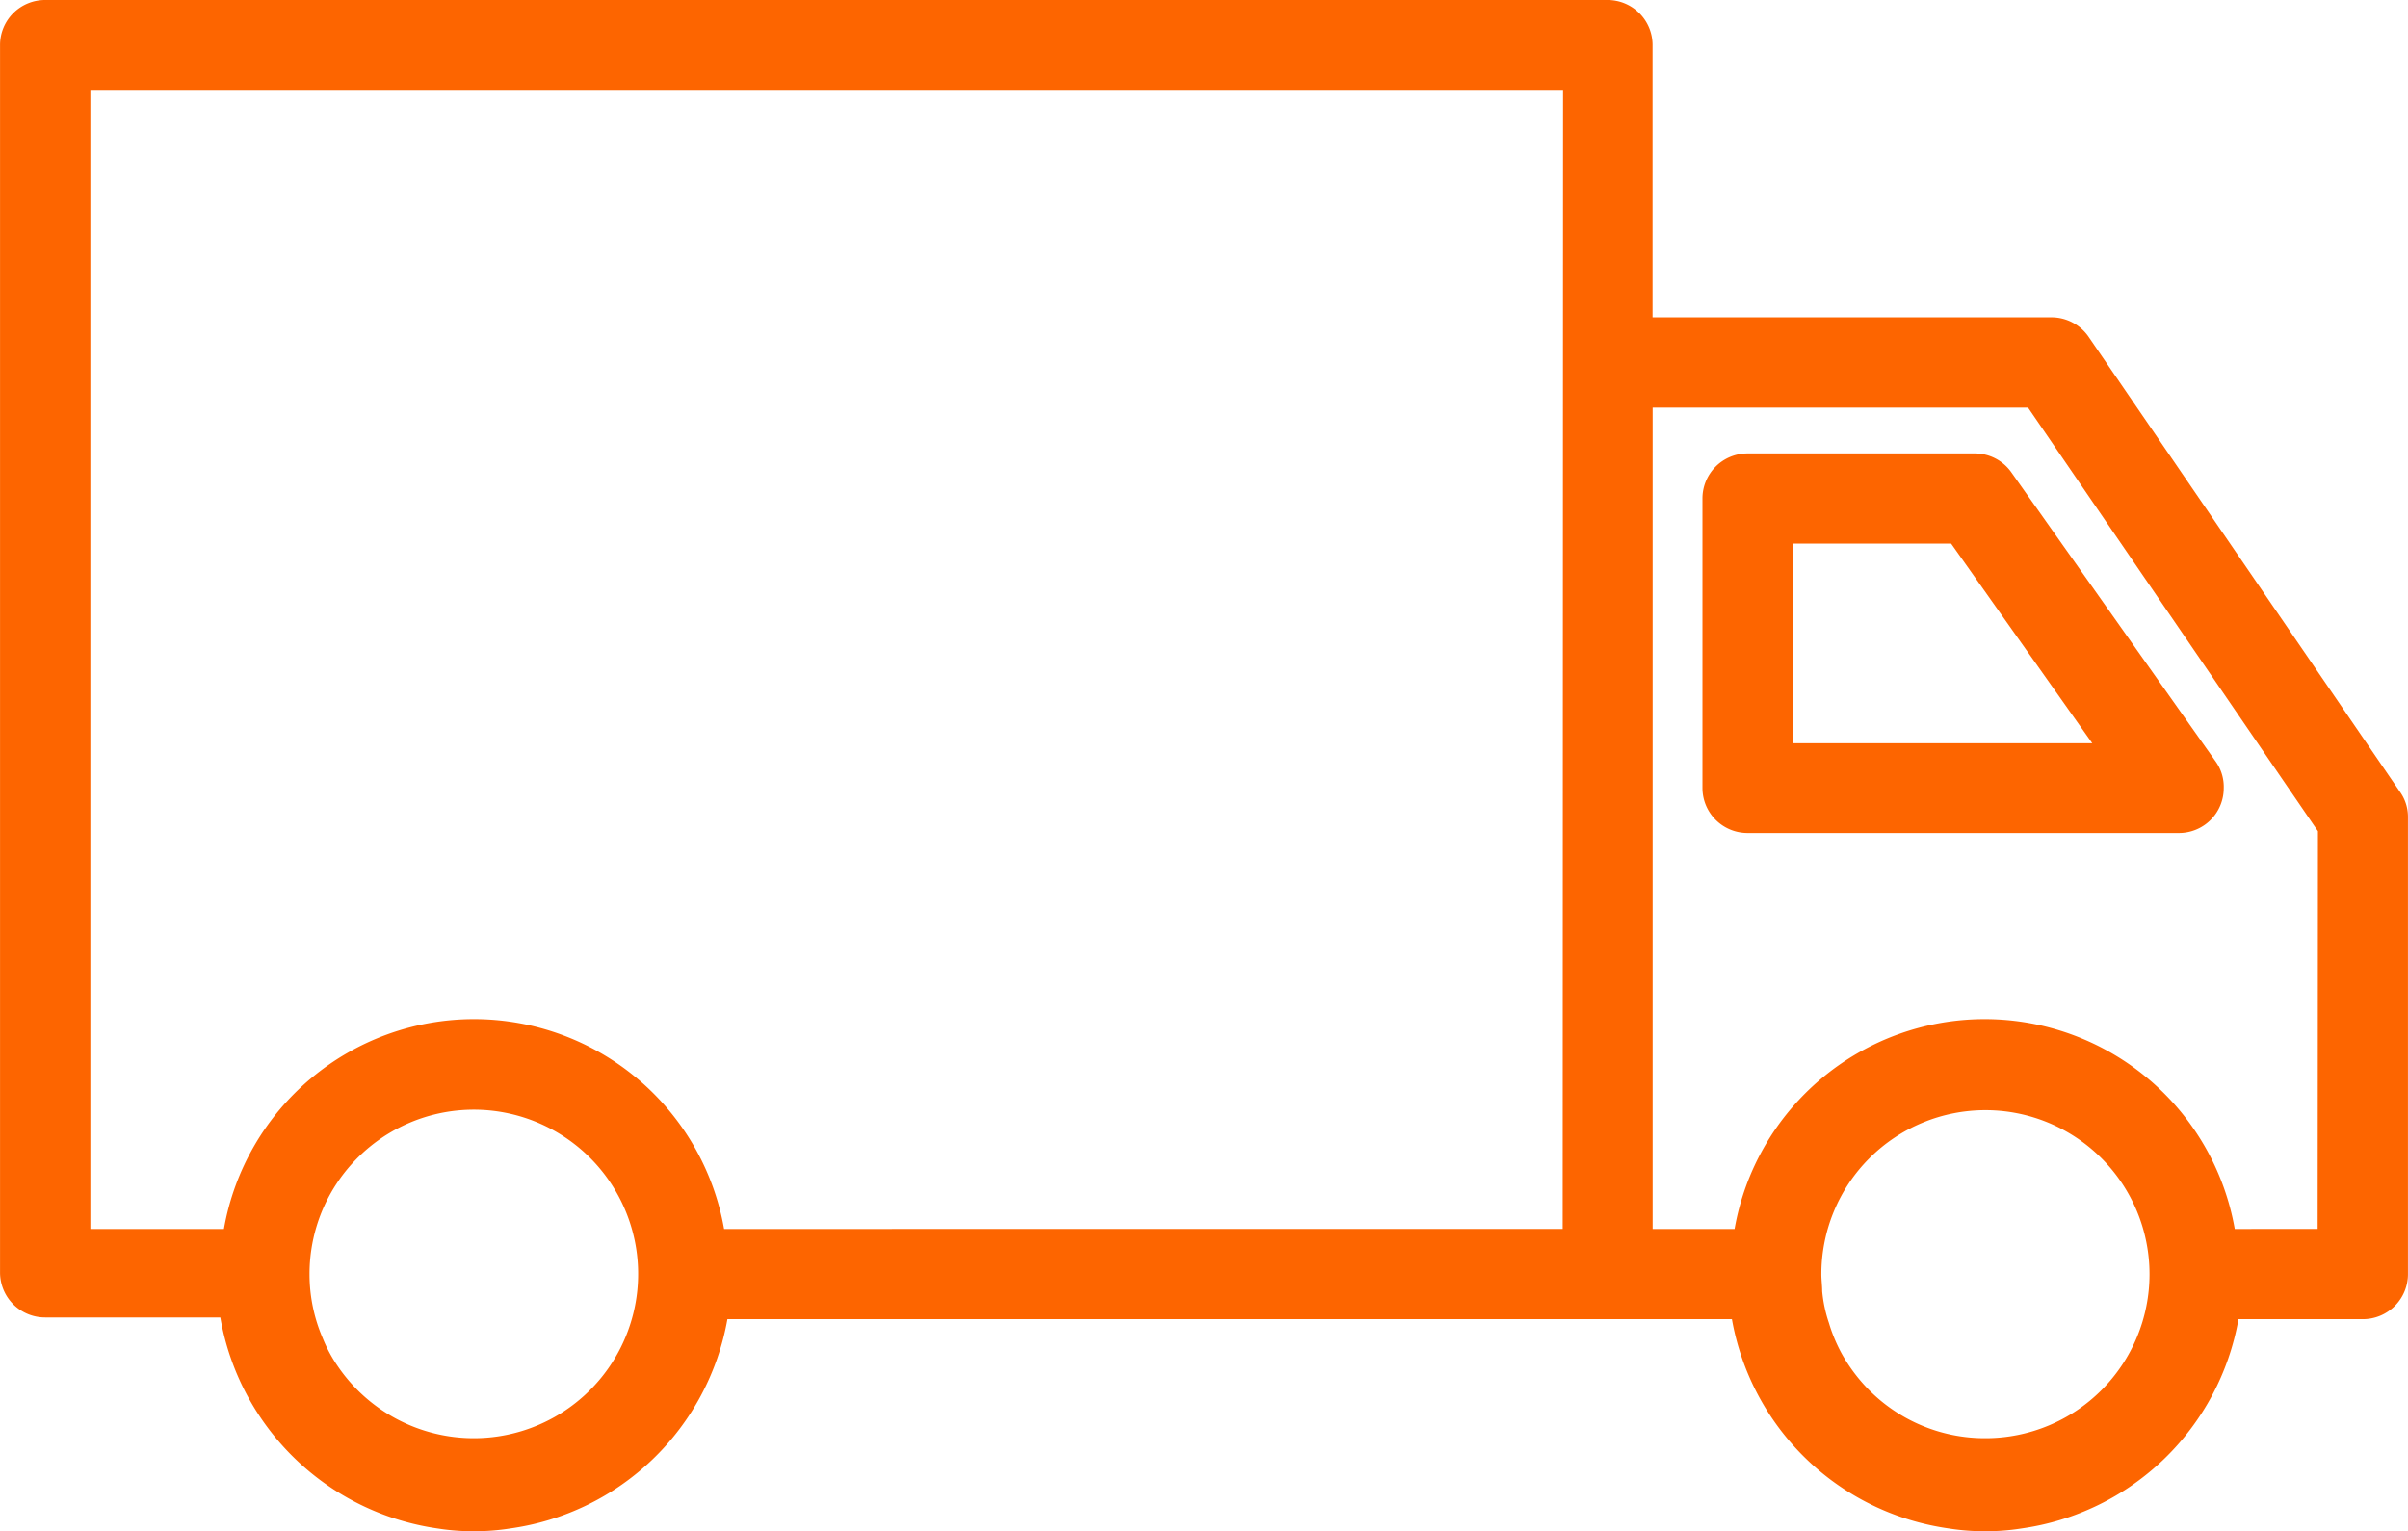
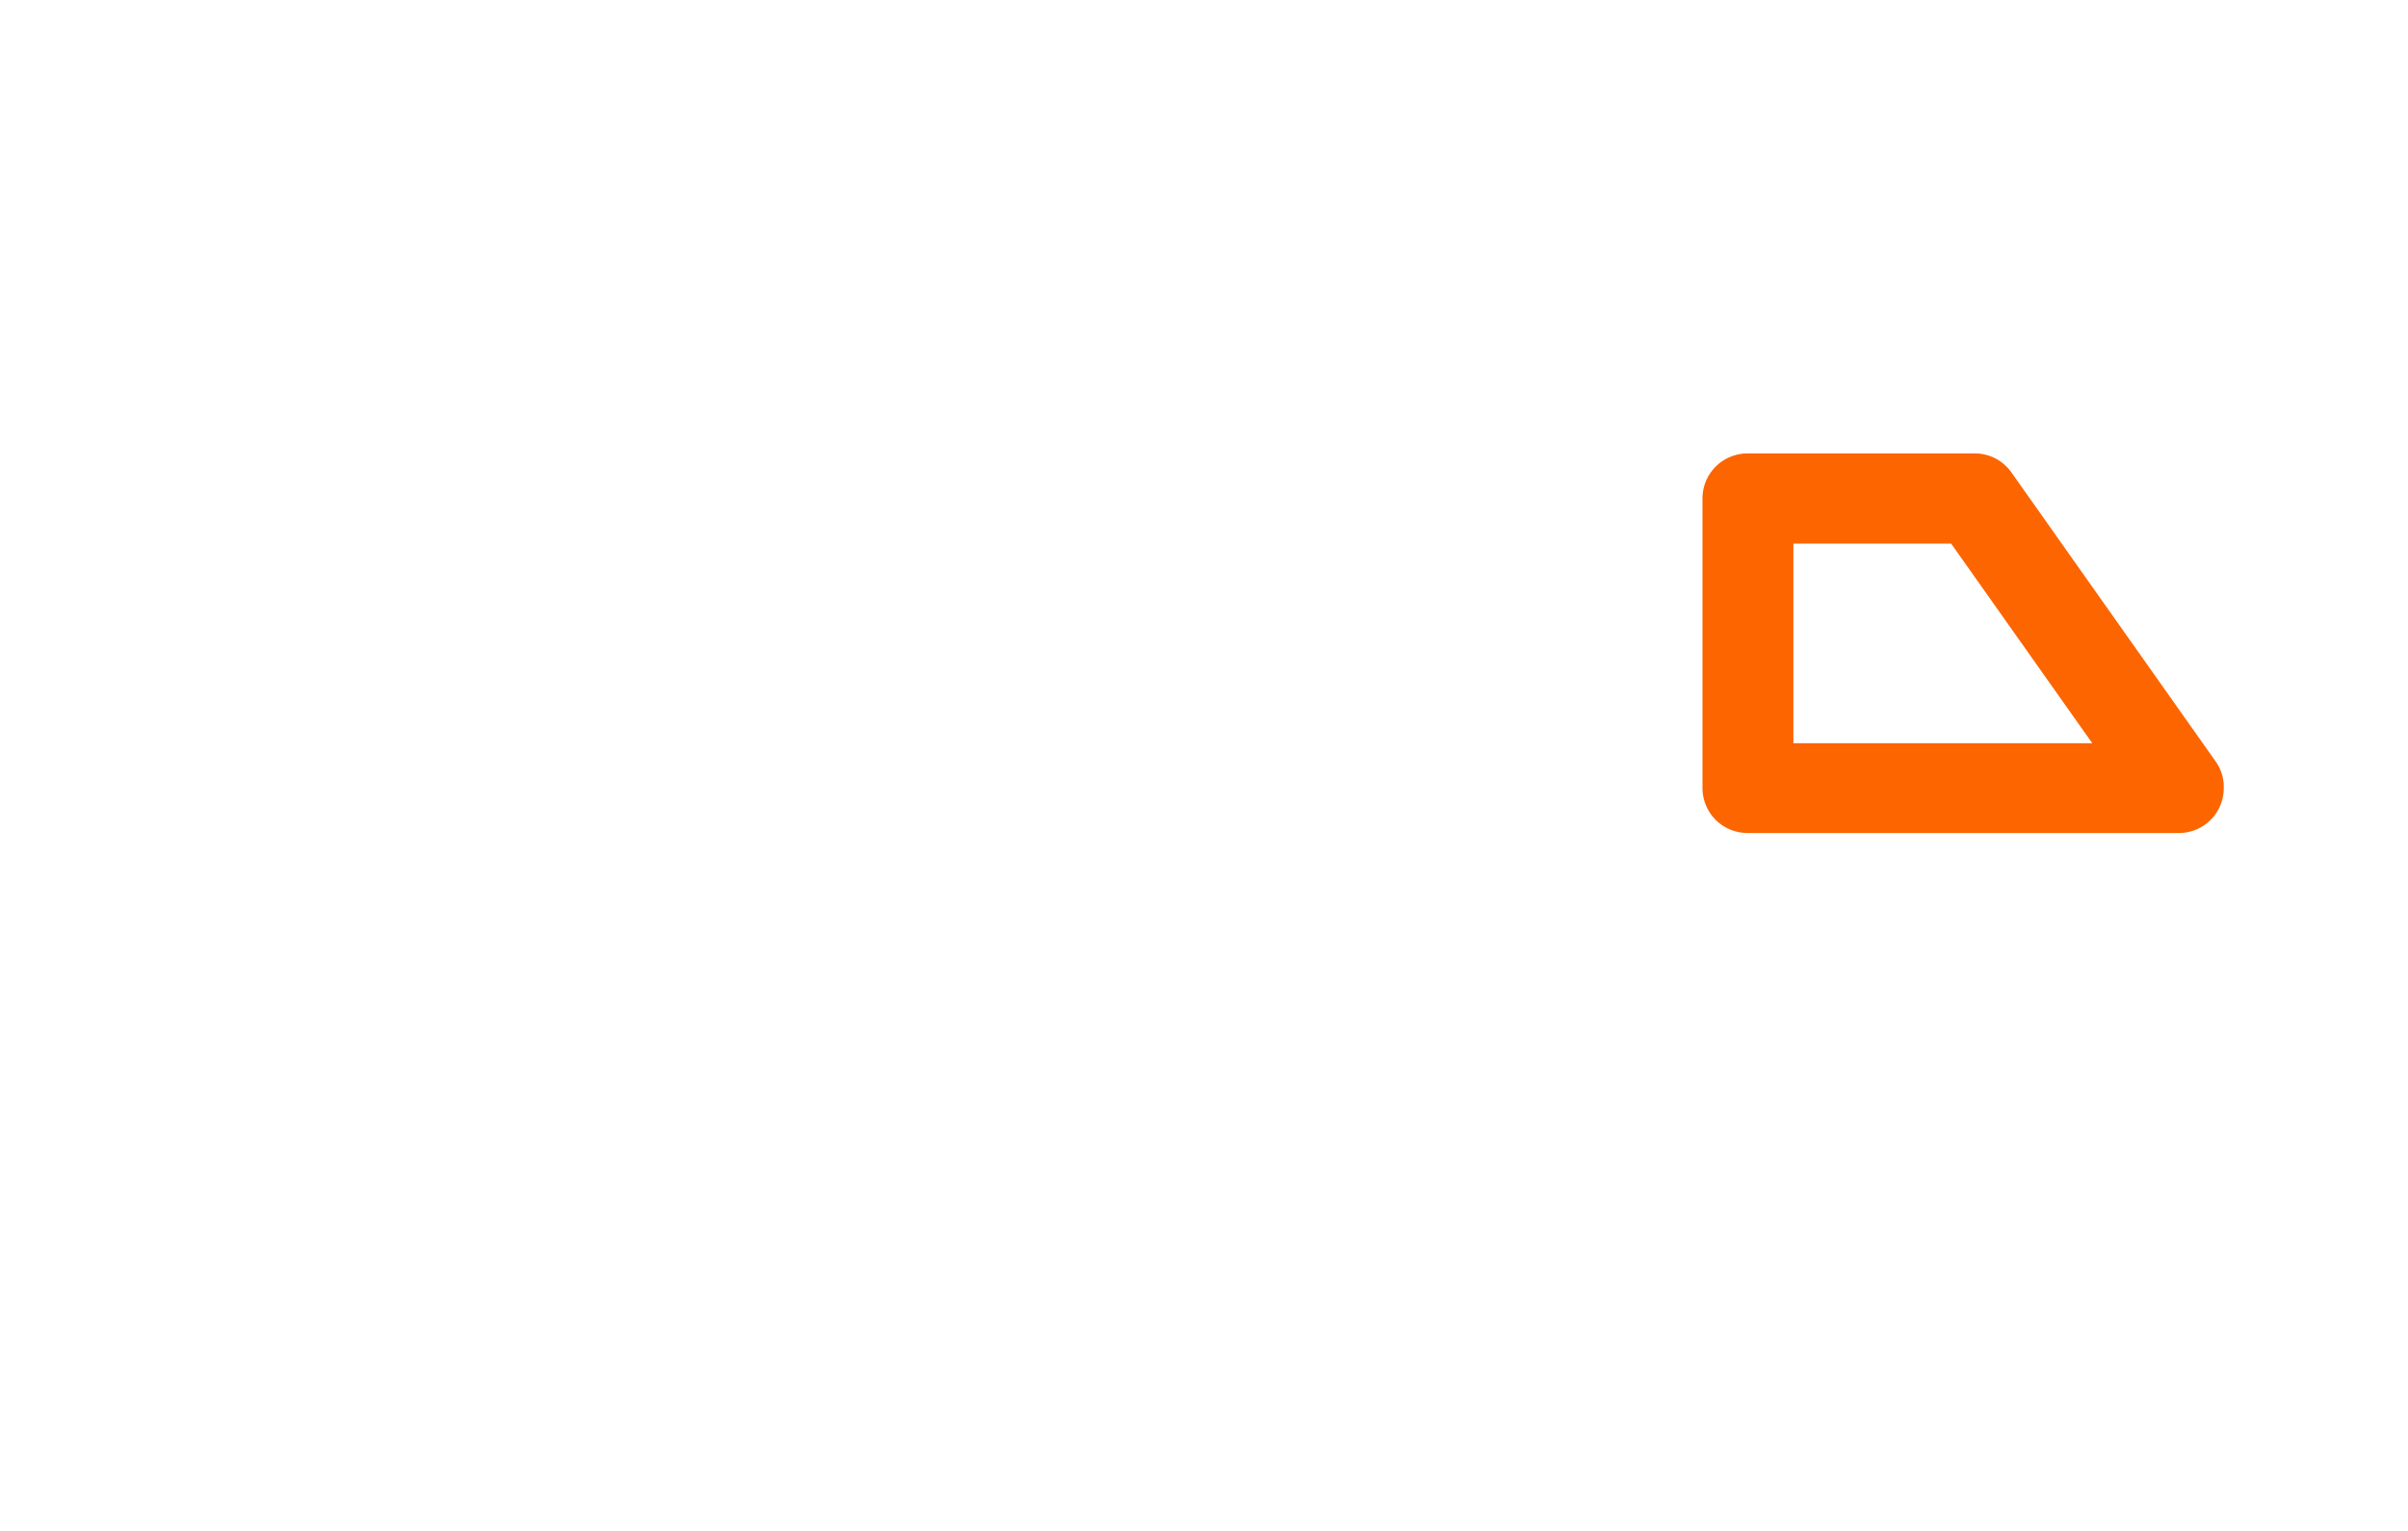
<svg xmlns="http://www.w3.org/2000/svg" width="58.793" height="37.399" viewBox="0 0 58.793 37.399">
  <g id="wim-claes-iconen-distributie" transform="translate(-9.481)">
-     <path id="Path_40" data-name="Path 40" d="M67.884,73.774l-7.6-11.11a1.1,1.1,0,0,0-.909-.484H49.633V55.523a1.1,1.1,0,0,0-1.1-1.093H10.385a1.1,1.1,0,0,0-1.1,1.093V85.507a1.1,1.1,0,0,0,1.1,1.1h4.278a6.288,6.288,0,0,0,5.3,5.153,5.433,5.433,0,0,0,.889.068,5.492,5.492,0,0,0,.892-.068,6.263,6.263,0,0,0,5.3-5.111H51.57a6.263,6.263,0,0,0,5.292,5.111,5.493,5.493,0,0,0,.892.068,5.433,5.433,0,0,0,.889-.068,6.263,6.263,0,0,0,5.295-5.111h3.038a1.1,1.1,0,0,0,1.1-1.1V74.391A1.05,1.05,0,0,0,67.884,73.774ZM20.856,89.556a4.018,4.018,0,0,1-3.327-1.761,3.491,3.491,0,0,1-.368-.688,3.947,3.947,0,0,1-.32-1.557,4.012,4.012,0,1,1,4.015,4.006Zm26.583-5.111H26.963a6.2,6.2,0,0,0-12.212,0H11.49V56.624H47.448Zm10.315,5.111a3.984,3.984,0,0,1-2.831-1.172,4.1,4.1,0,0,1-.685-.917,3.864,3.864,0,0,1-.3-.728,3.352,3.352,0,0,1-.164-.773c0-.136-.02-.283-.02-.416a4.006,4.006,0,1,1,4.006,4.006Zm8.117-5.111H63.847a6.2,6.2,0,0,0-12.212,0h-2V64.385H58.8l7.078,10.346Z" transform="translate(0.197 -54.43)" fill="#fd6500" />
    <path id="Path_41" data-name="Path 41" d="M192.643,101.083l-5-7.078a1.093,1.093,0,0,0-.9-.464H181.2a1.1,1.1,0,0,0-1.1,1.1v7.078a1.1,1.1,0,0,0,1.1,1.093h10.527a1.093,1.093,0,0,0,1.1-1.093A1.07,1.07,0,0,0,192.643,101.083Zm-10.323-.464V95.743h3.851l3.446,4.876Z" transform="translate(-129.052 -82.467)" fill="#fd6500" />
  </g>
</svg>